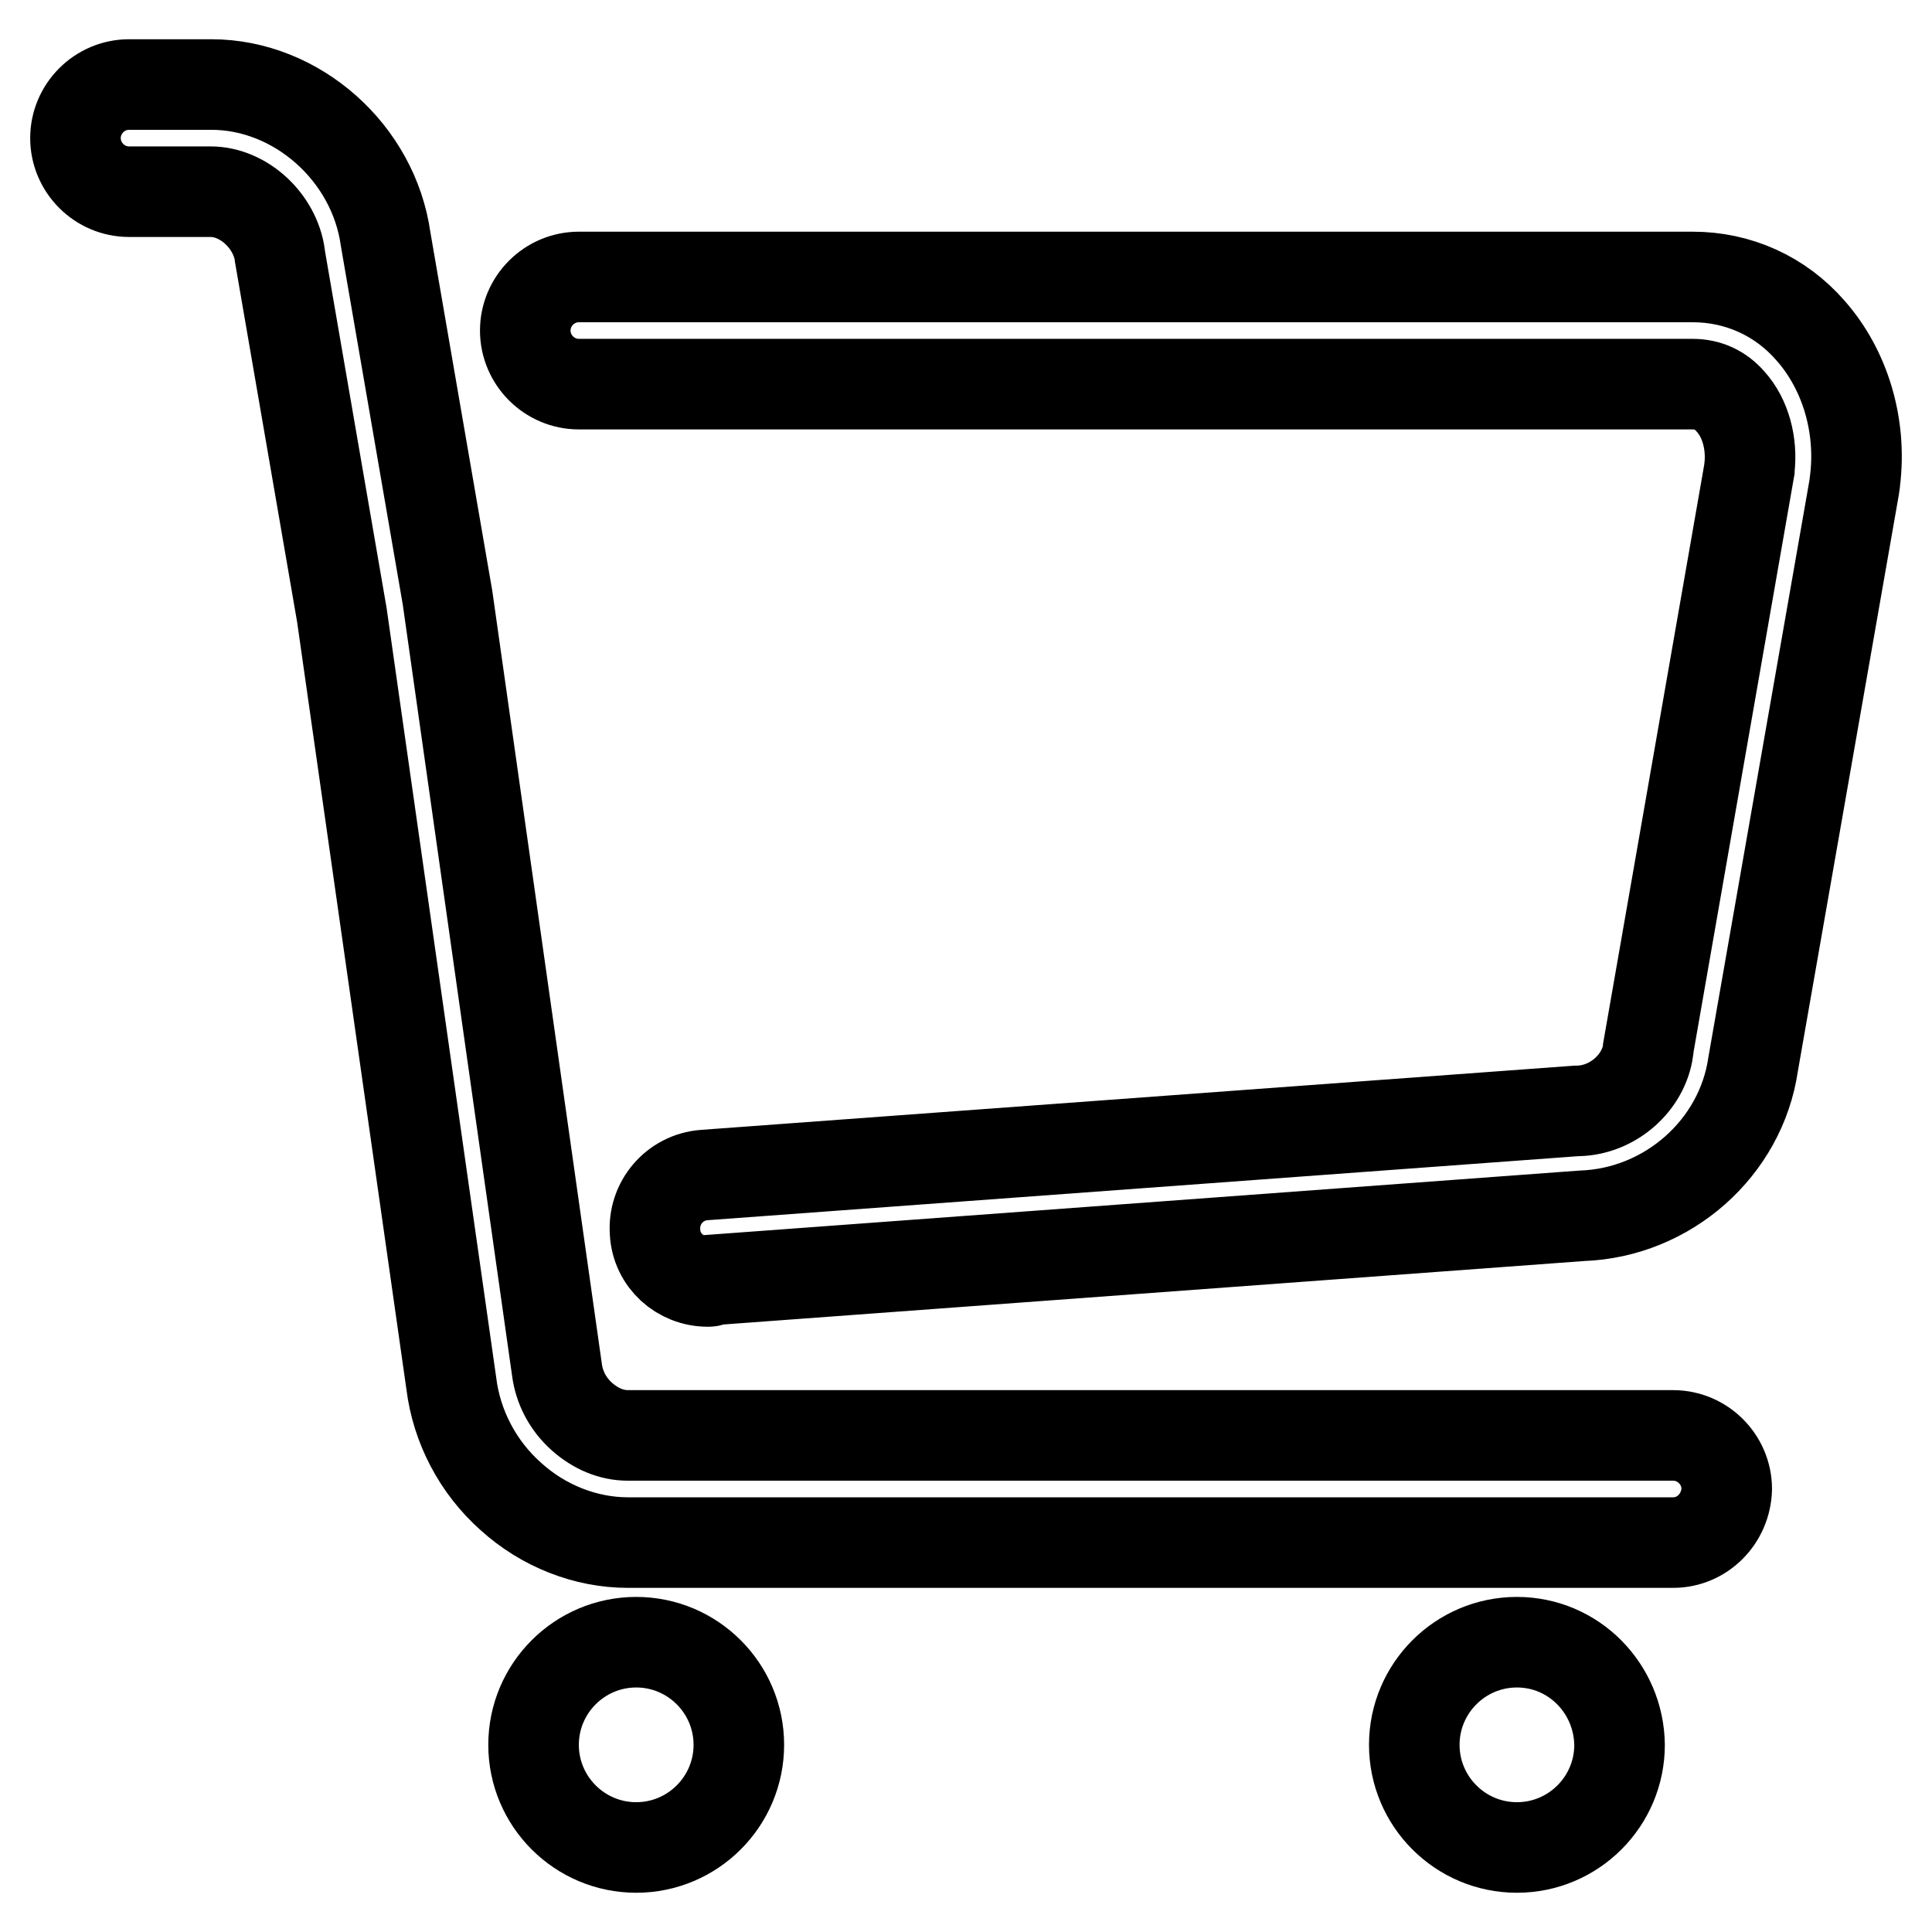
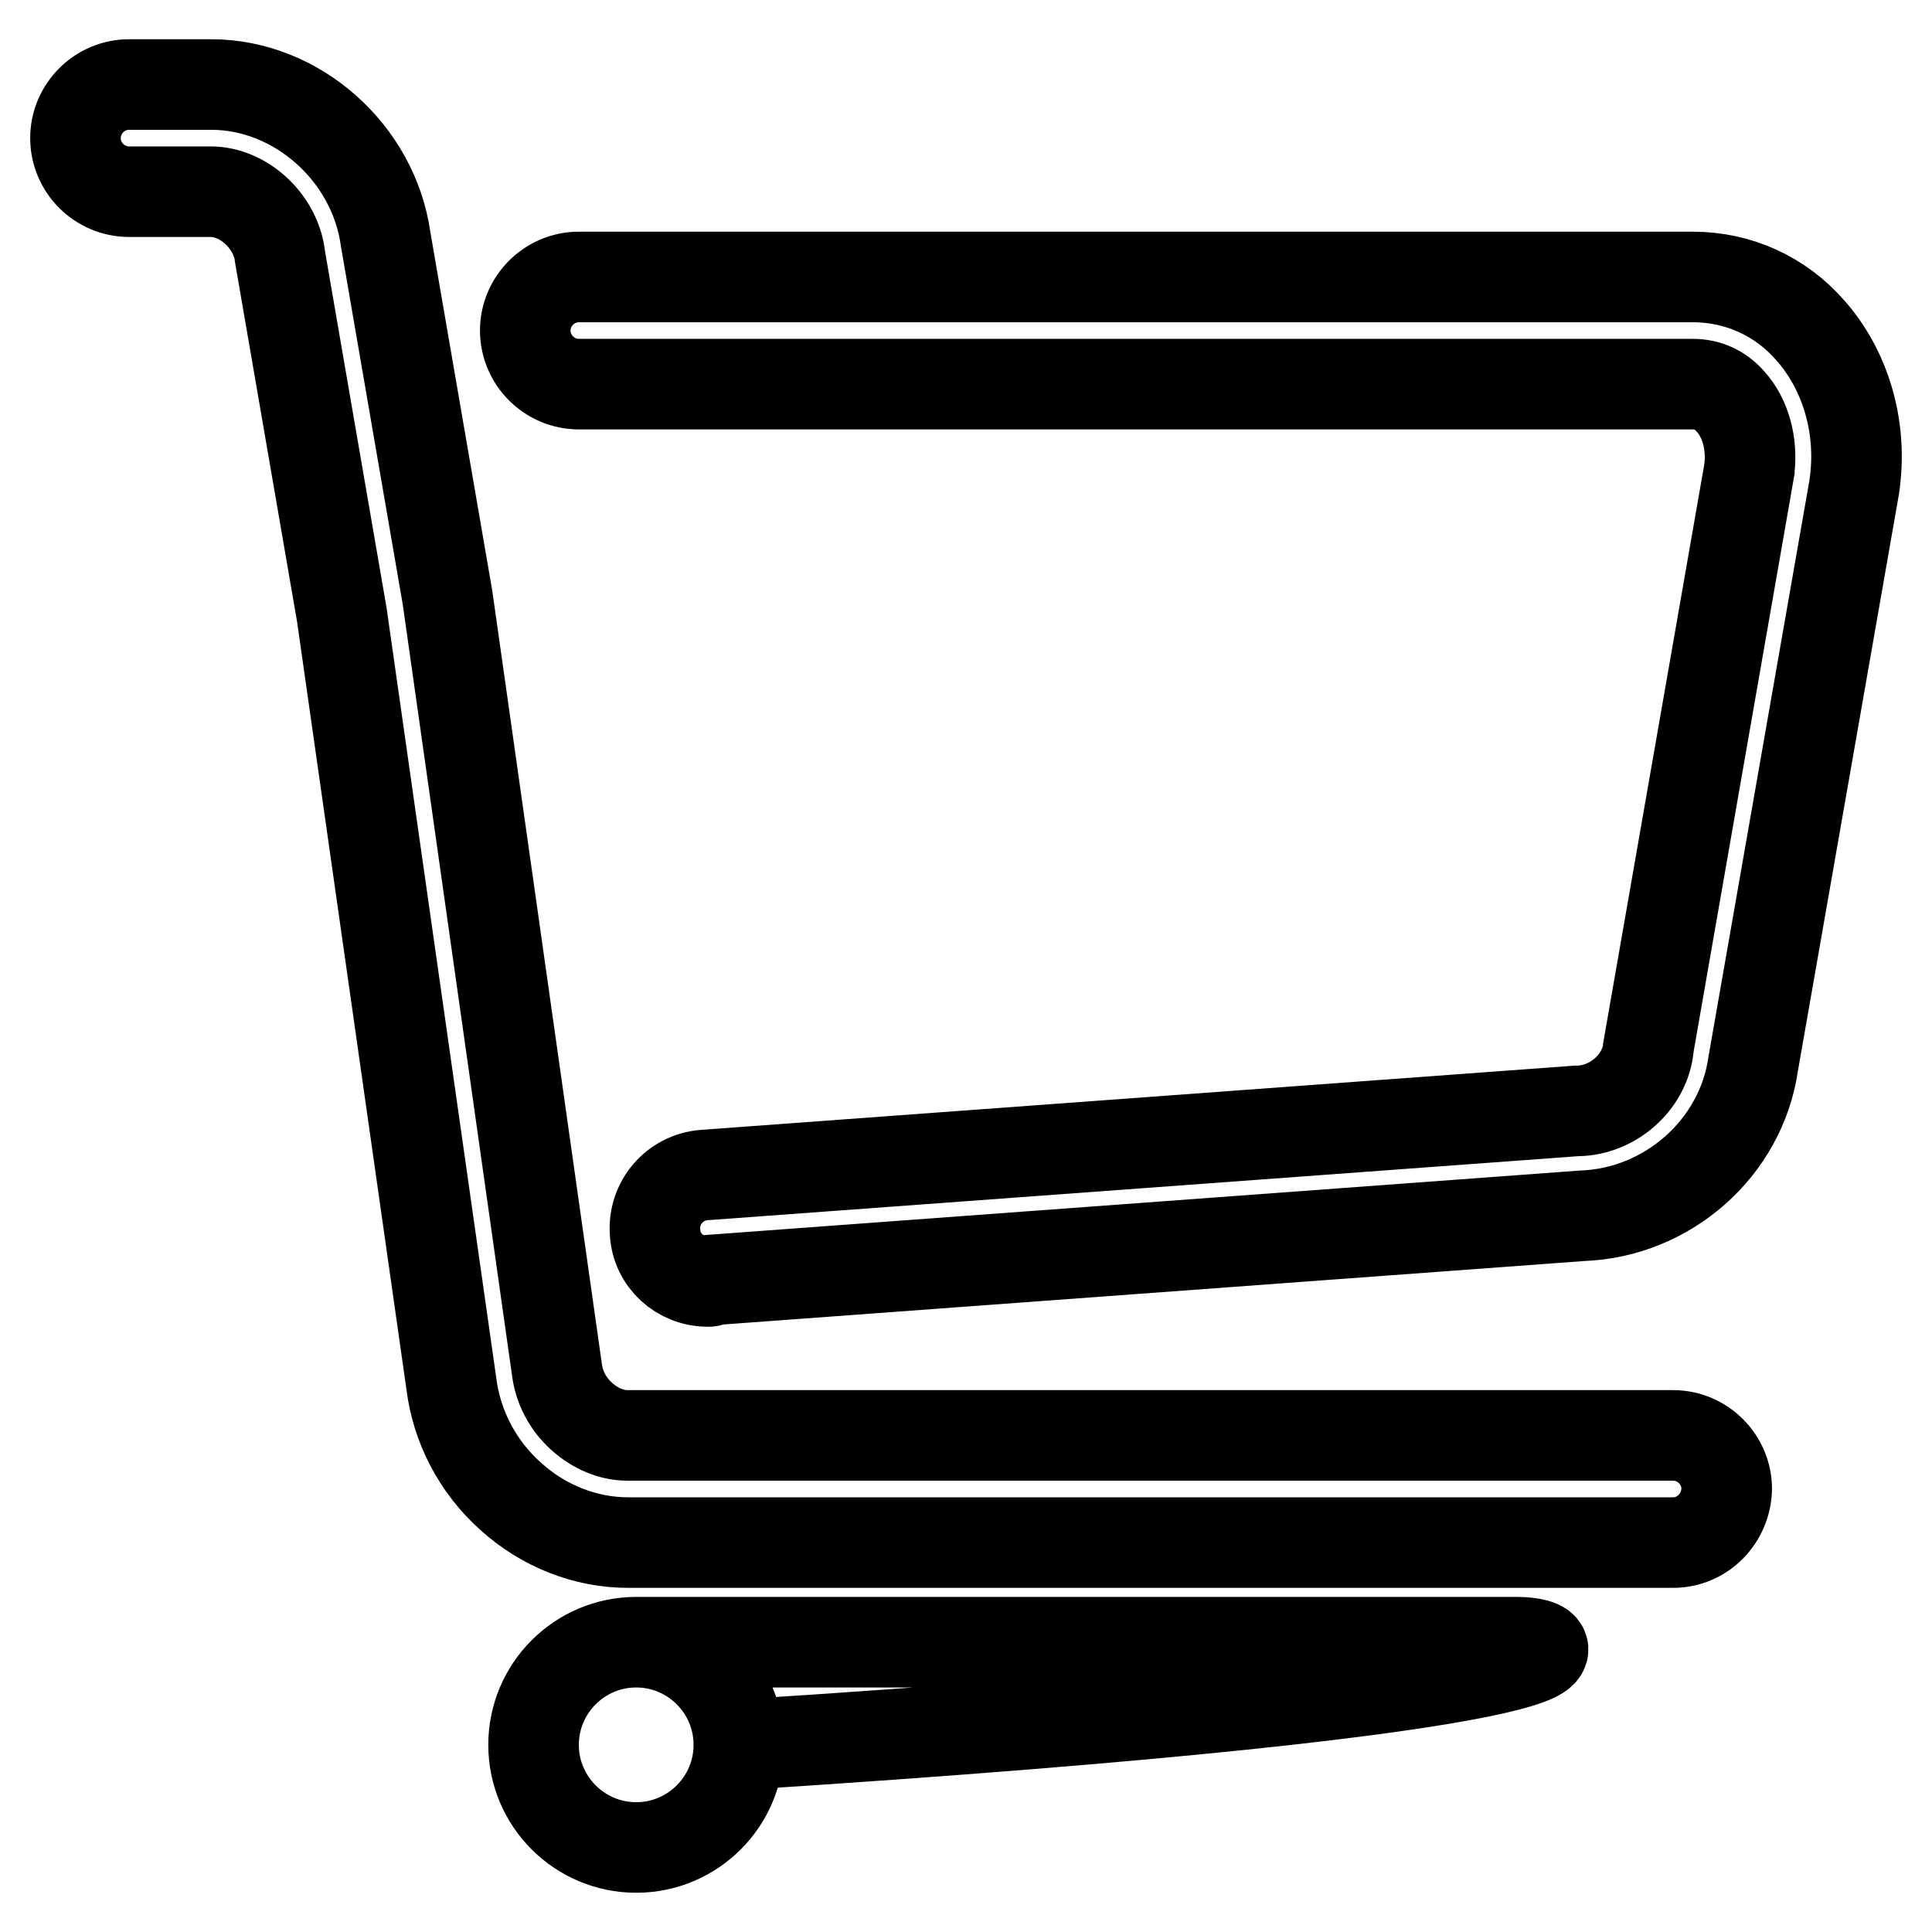
<svg xmlns="http://www.w3.org/2000/svg" version="1.1" x="0px" y="0px" viewBox="0 0 256 256" enable-background="new 0 0 256 256" xml:space="preserve">
  <g>
-     <path stroke-width="12" fill-opacity="0" stroke="#000000" d="M84.3,217.6c-7.5,0-13.6,6.1-13.6,13.6c0,7.5,6.1,13.6,13.6,13.6c7.5,0,13.6-6.1,13.6-13.6 C97.9,223.7,91.8,217.6,84.3,217.6z M201,217.6c-7.5,0-13.6,6.1-13.6,13.6c0,7.5,6.1,13.6,13.6,13.6s13.6-6.1,13.6-13.6 C214.5,223.7,208.5,217.6,201,217.6z M221.7,204.4H83.2c-5.6,0-11.2-2.2-15.5-6.1c-4.4-3.9-7.2-9.3-7.9-15l0,0L45.3,81.5L37.1,34 l0-0.1c-0.6-4.6-4.8-8.5-9.2-8.5H17.1c-3.9,0-7.1-3.2-7.1-7.1s3.2-7.1,7.1-7.1h10.9c11.3,0,21.5,9,23.1,20.5l8.2,47.5l14.5,102.3 c0.3,2.3,1.4,4.5,3.3,6.2c1.8,1.6,3.9,2.5,6.1,2.5h138.5c3.9,0,7.1,3.2,7.1,7.1C228.7,201.2,225.6,204.4,221.7,204.4L221.7,204.4z  M93.8,169.8c-3.7,0-6.8-2.8-7-6.5c-0.3-3.9,2.6-7.3,6.5-7.6l115.6-8.5l0.2,0c4.6-0.1,8.7-3.7,9.3-8.1l0-0.2l13.4-76.7 c0,0,0,0,0-0.1c0.4-3.3-0.5-6.7-2.5-8.9c-1.3-1.5-3-2.3-5-2.3H76.7c-3.9,0-7.1-3.2-7.1-7.1c0-3.9,3.2-7.1,7.1-7.1h147.6 c6,0,11.6,2.5,15.6,7.1c4.6,5.2,6.8,12.6,5.9,19.9c0,0.3-0.1,0.6-0.1,0.8l-13.4,76.5c-1.6,11.1-11.3,19.7-22.7,20.1l-115.3,8.5 C94.2,169.8,94,169.8,93.8,169.8z" />
+     <path stroke-width="12" fill-opacity="0" stroke="#000000" d="M84.3,217.6c-7.5,0-13.6,6.1-13.6,13.6c0,7.5,6.1,13.6,13.6,13.6c7.5,0,13.6-6.1,13.6-13.6 C97.9,223.7,91.8,217.6,84.3,217.6z c-7.5,0-13.6,6.1-13.6,13.6c0,7.5,6.1,13.6,13.6,13.6s13.6-6.1,13.6-13.6 C214.5,223.7,208.5,217.6,201,217.6z M221.7,204.4H83.2c-5.6,0-11.2-2.2-15.5-6.1c-4.4-3.9-7.2-9.3-7.9-15l0,0L45.3,81.5L37.1,34 l0-0.1c-0.6-4.6-4.8-8.5-9.2-8.5H17.1c-3.9,0-7.1-3.2-7.1-7.1s3.2-7.1,7.1-7.1h10.9c11.3,0,21.5,9,23.1,20.5l8.2,47.5l14.5,102.3 c0.3,2.3,1.4,4.5,3.3,6.2c1.8,1.6,3.9,2.5,6.1,2.5h138.5c3.9,0,7.1,3.2,7.1,7.1C228.7,201.2,225.6,204.4,221.7,204.4L221.7,204.4z  M93.8,169.8c-3.7,0-6.8-2.8-7-6.5c-0.3-3.9,2.6-7.3,6.5-7.6l115.6-8.5l0.2,0c4.6-0.1,8.7-3.7,9.3-8.1l0-0.2l13.4-76.7 c0,0,0,0,0-0.1c0.4-3.3-0.5-6.7-2.5-8.9c-1.3-1.5-3-2.3-5-2.3H76.7c-3.9,0-7.1-3.2-7.1-7.1c0-3.9,3.2-7.1,7.1-7.1h147.6 c6,0,11.6,2.5,15.6,7.1c4.6,5.2,6.8,12.6,5.9,19.9c0,0.3-0.1,0.6-0.1,0.8l-13.4,76.5c-1.6,11.1-11.3,19.7-22.7,20.1l-115.3,8.5 C94.2,169.8,94,169.8,93.8,169.8z" />
  </g>
</svg>